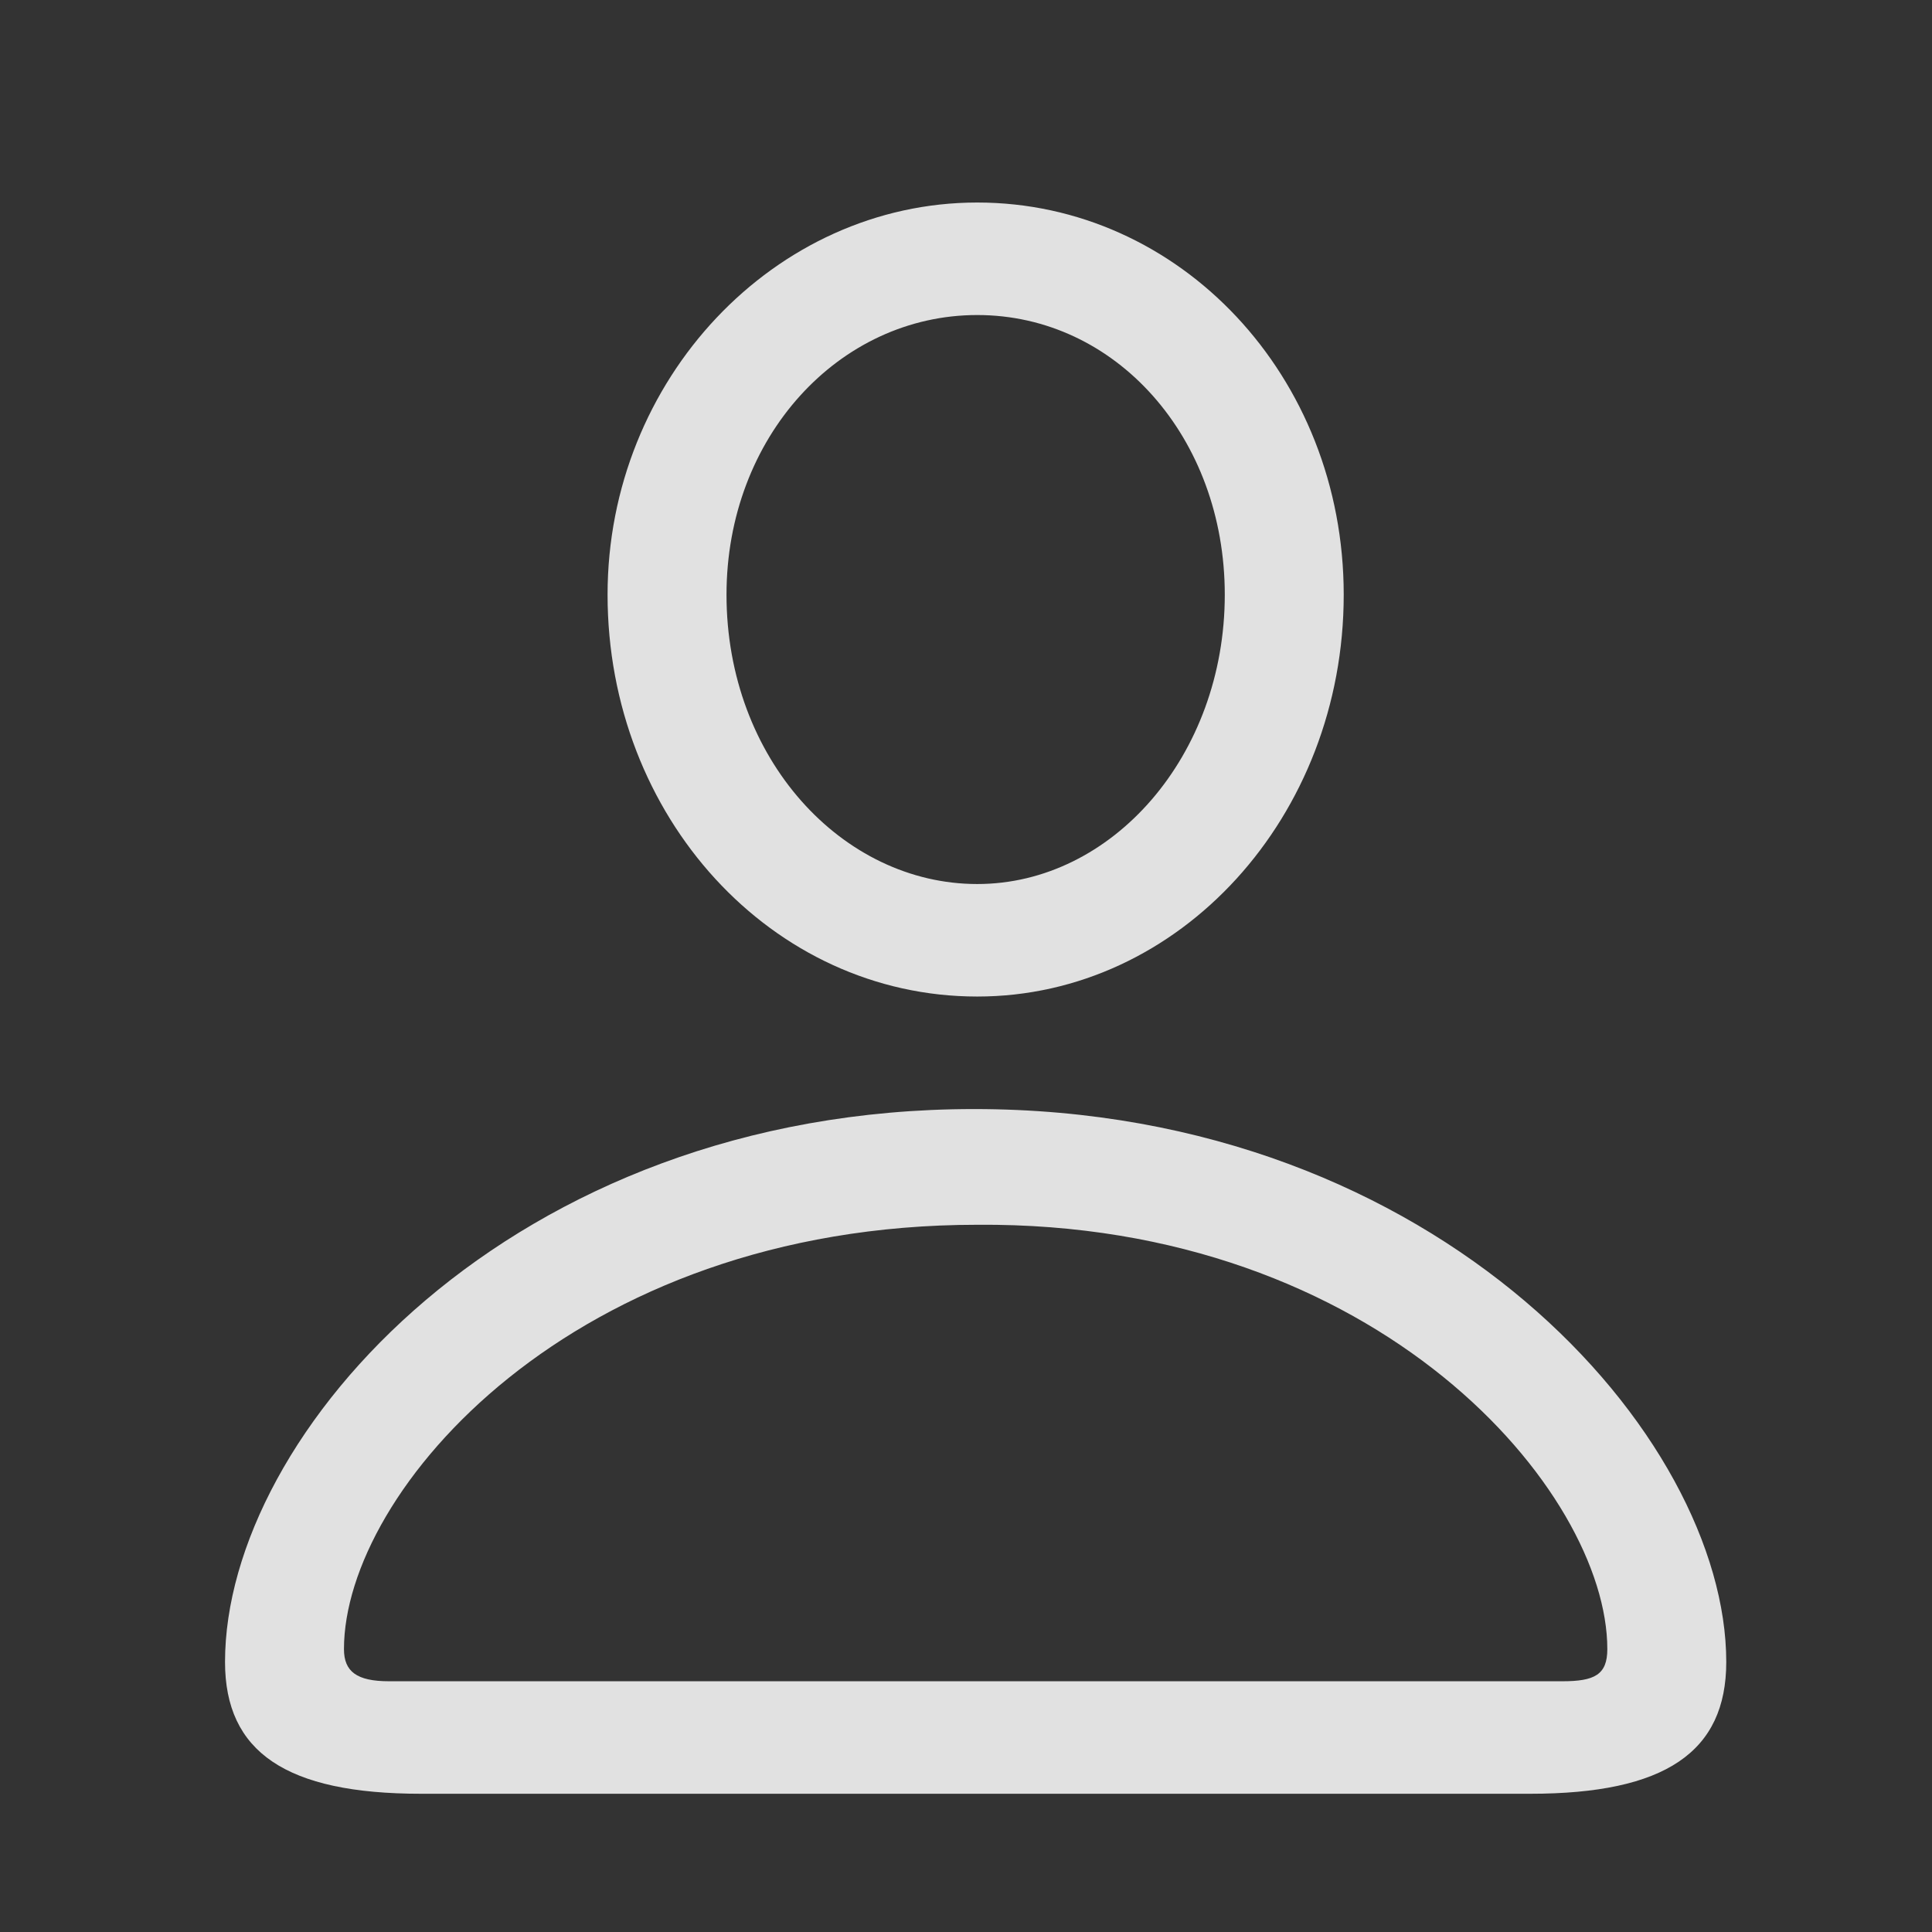
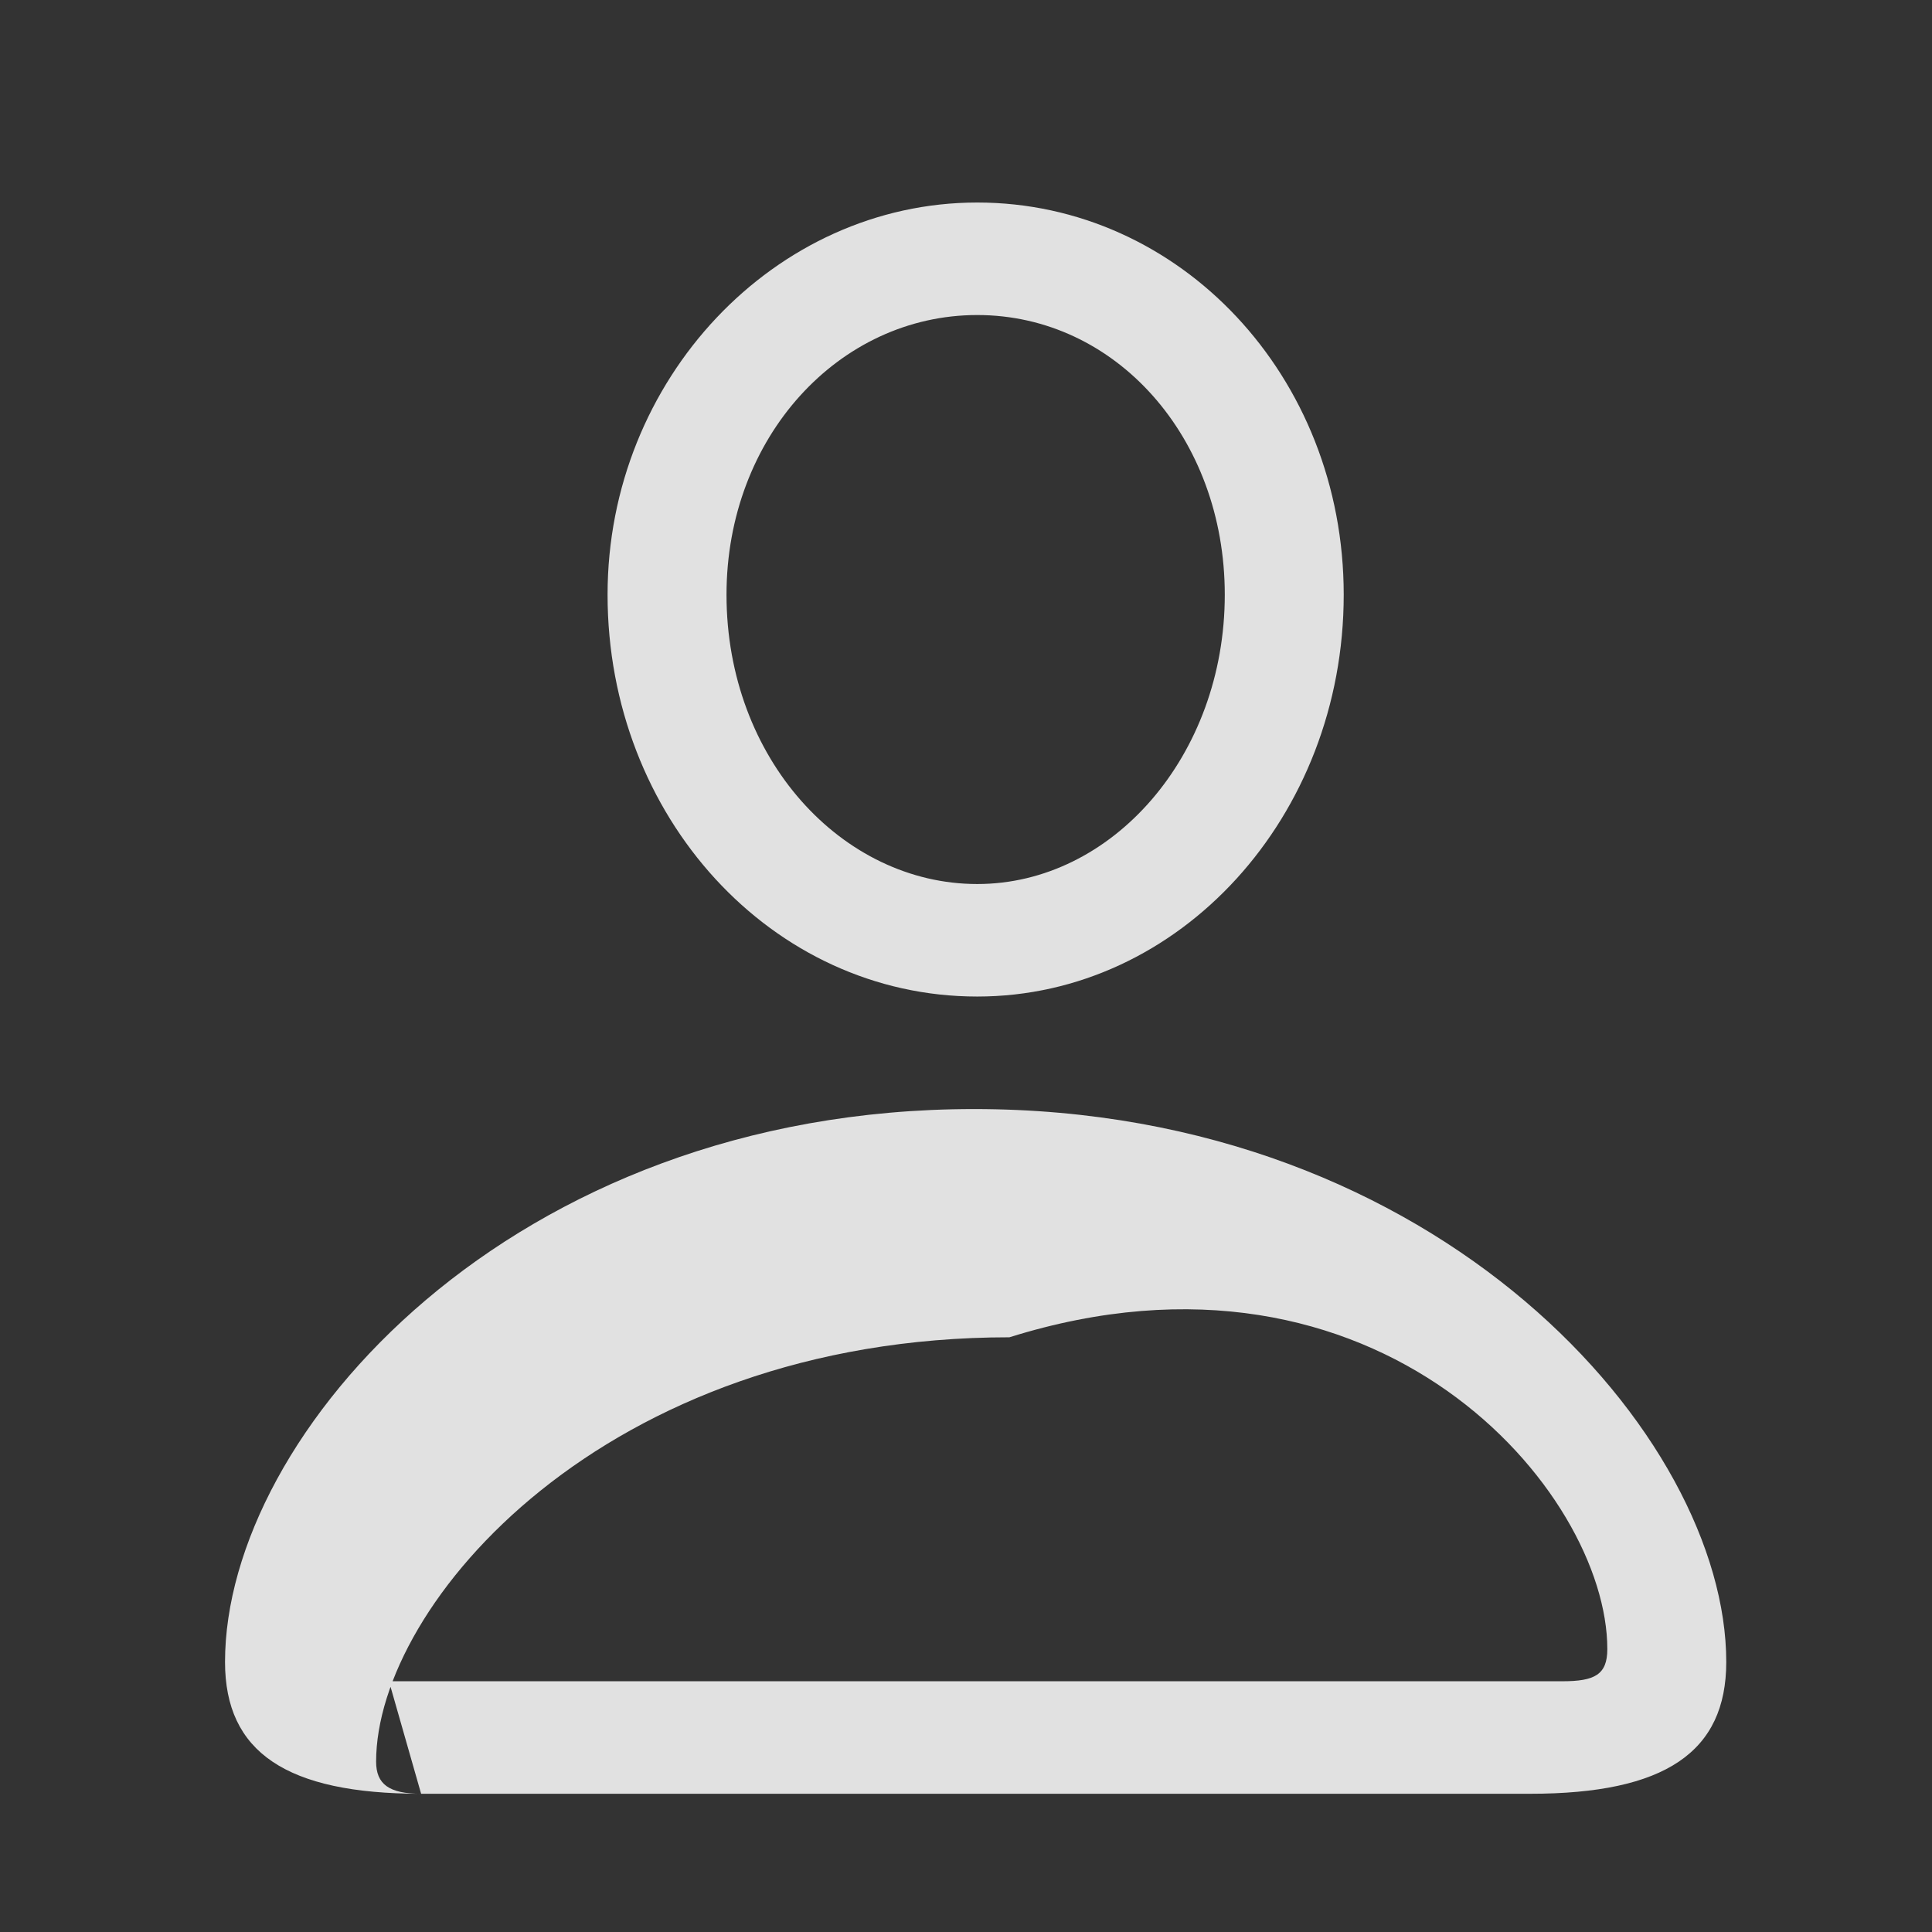
<svg xmlns="http://www.w3.org/2000/svg" version="1.1" id="Capa_1" x="0px" y="0px" viewBox="0 0 60.1 60.1" style="enable-background:new 0 0 60.1 60.1;" xml:space="preserve">
  <rect x="0" y="0" width="60.1" height="60.1" fill="#333333" stroke="none" />
  <style type="text/css">
	.st0{fill:#FFFFFF;fill-opacity:0;}
	.st1{fill:#FFFFFF;fill-opacity:0.85;}
</style>
  <g>
-     <rect x="7" y="6.3" class="st0" width="47.5" height="49.5" />
-     <path class="st1" d="M13.1,55.8h34.5c4.2,0,6.1-1.3,6.1-4.1c0-7-8.9-17.2-23.4-17.2C15.9,34.5,7,44.6,7,51.7   C7,54.5,8.9,55.8,13.1,55.8z M12.1,52.3c-1,0-1.4-0.3-1.4-1c0-4.9,7.1-13.2,19.7-13.2C42.9,38,50,46.4,50,51.3c0,0.8-0.4,1-1.4,1   H12.1z M30.4,31c6.3,0,11.4-5.6,11.4-12.5c0-6.8-5.1-12.2-11.4-12.2c-6.3,0-11.5,5.5-11.5,12.2C18.9,25.4,24,31,30.4,31z    M30.4,27.5c-4.2,0-7.8-3.9-7.8-9c0-4.9,3.5-8.7,7.8-8.7c4.3,0,7.7,3.8,7.7,8.7C38.1,23.5,34.6,27.5,30.4,27.5z" />
+     <path class="st1" d="M13.1,55.8h34.5c4.2,0,6.1-1.3,6.1-4.1c0-7-8.9-17.2-23.4-17.2C15.9,34.5,7,44.6,7,51.7   C7,54.5,8.9,55.8,13.1,55.8z c-1,0-1.4-0.3-1.4-1c0-4.9,7.1-13.2,19.7-13.2C42.9,38,50,46.4,50,51.3c0,0.8-0.4,1-1.4,1   H12.1z M30.4,31c6.3,0,11.4-5.6,11.4-12.5c0-6.8-5.1-12.2-11.4-12.2c-6.3,0-11.5,5.5-11.5,12.2C18.9,25.4,24,31,30.4,31z    M30.4,27.5c-4.2,0-7.8-3.9-7.8-9c0-4.9,3.5-8.7,7.8-8.7c4.3,0,7.7,3.8,7.7,8.7C38.1,23.5,34.6,27.5,30.4,27.5z" />
  </g>
</svg>